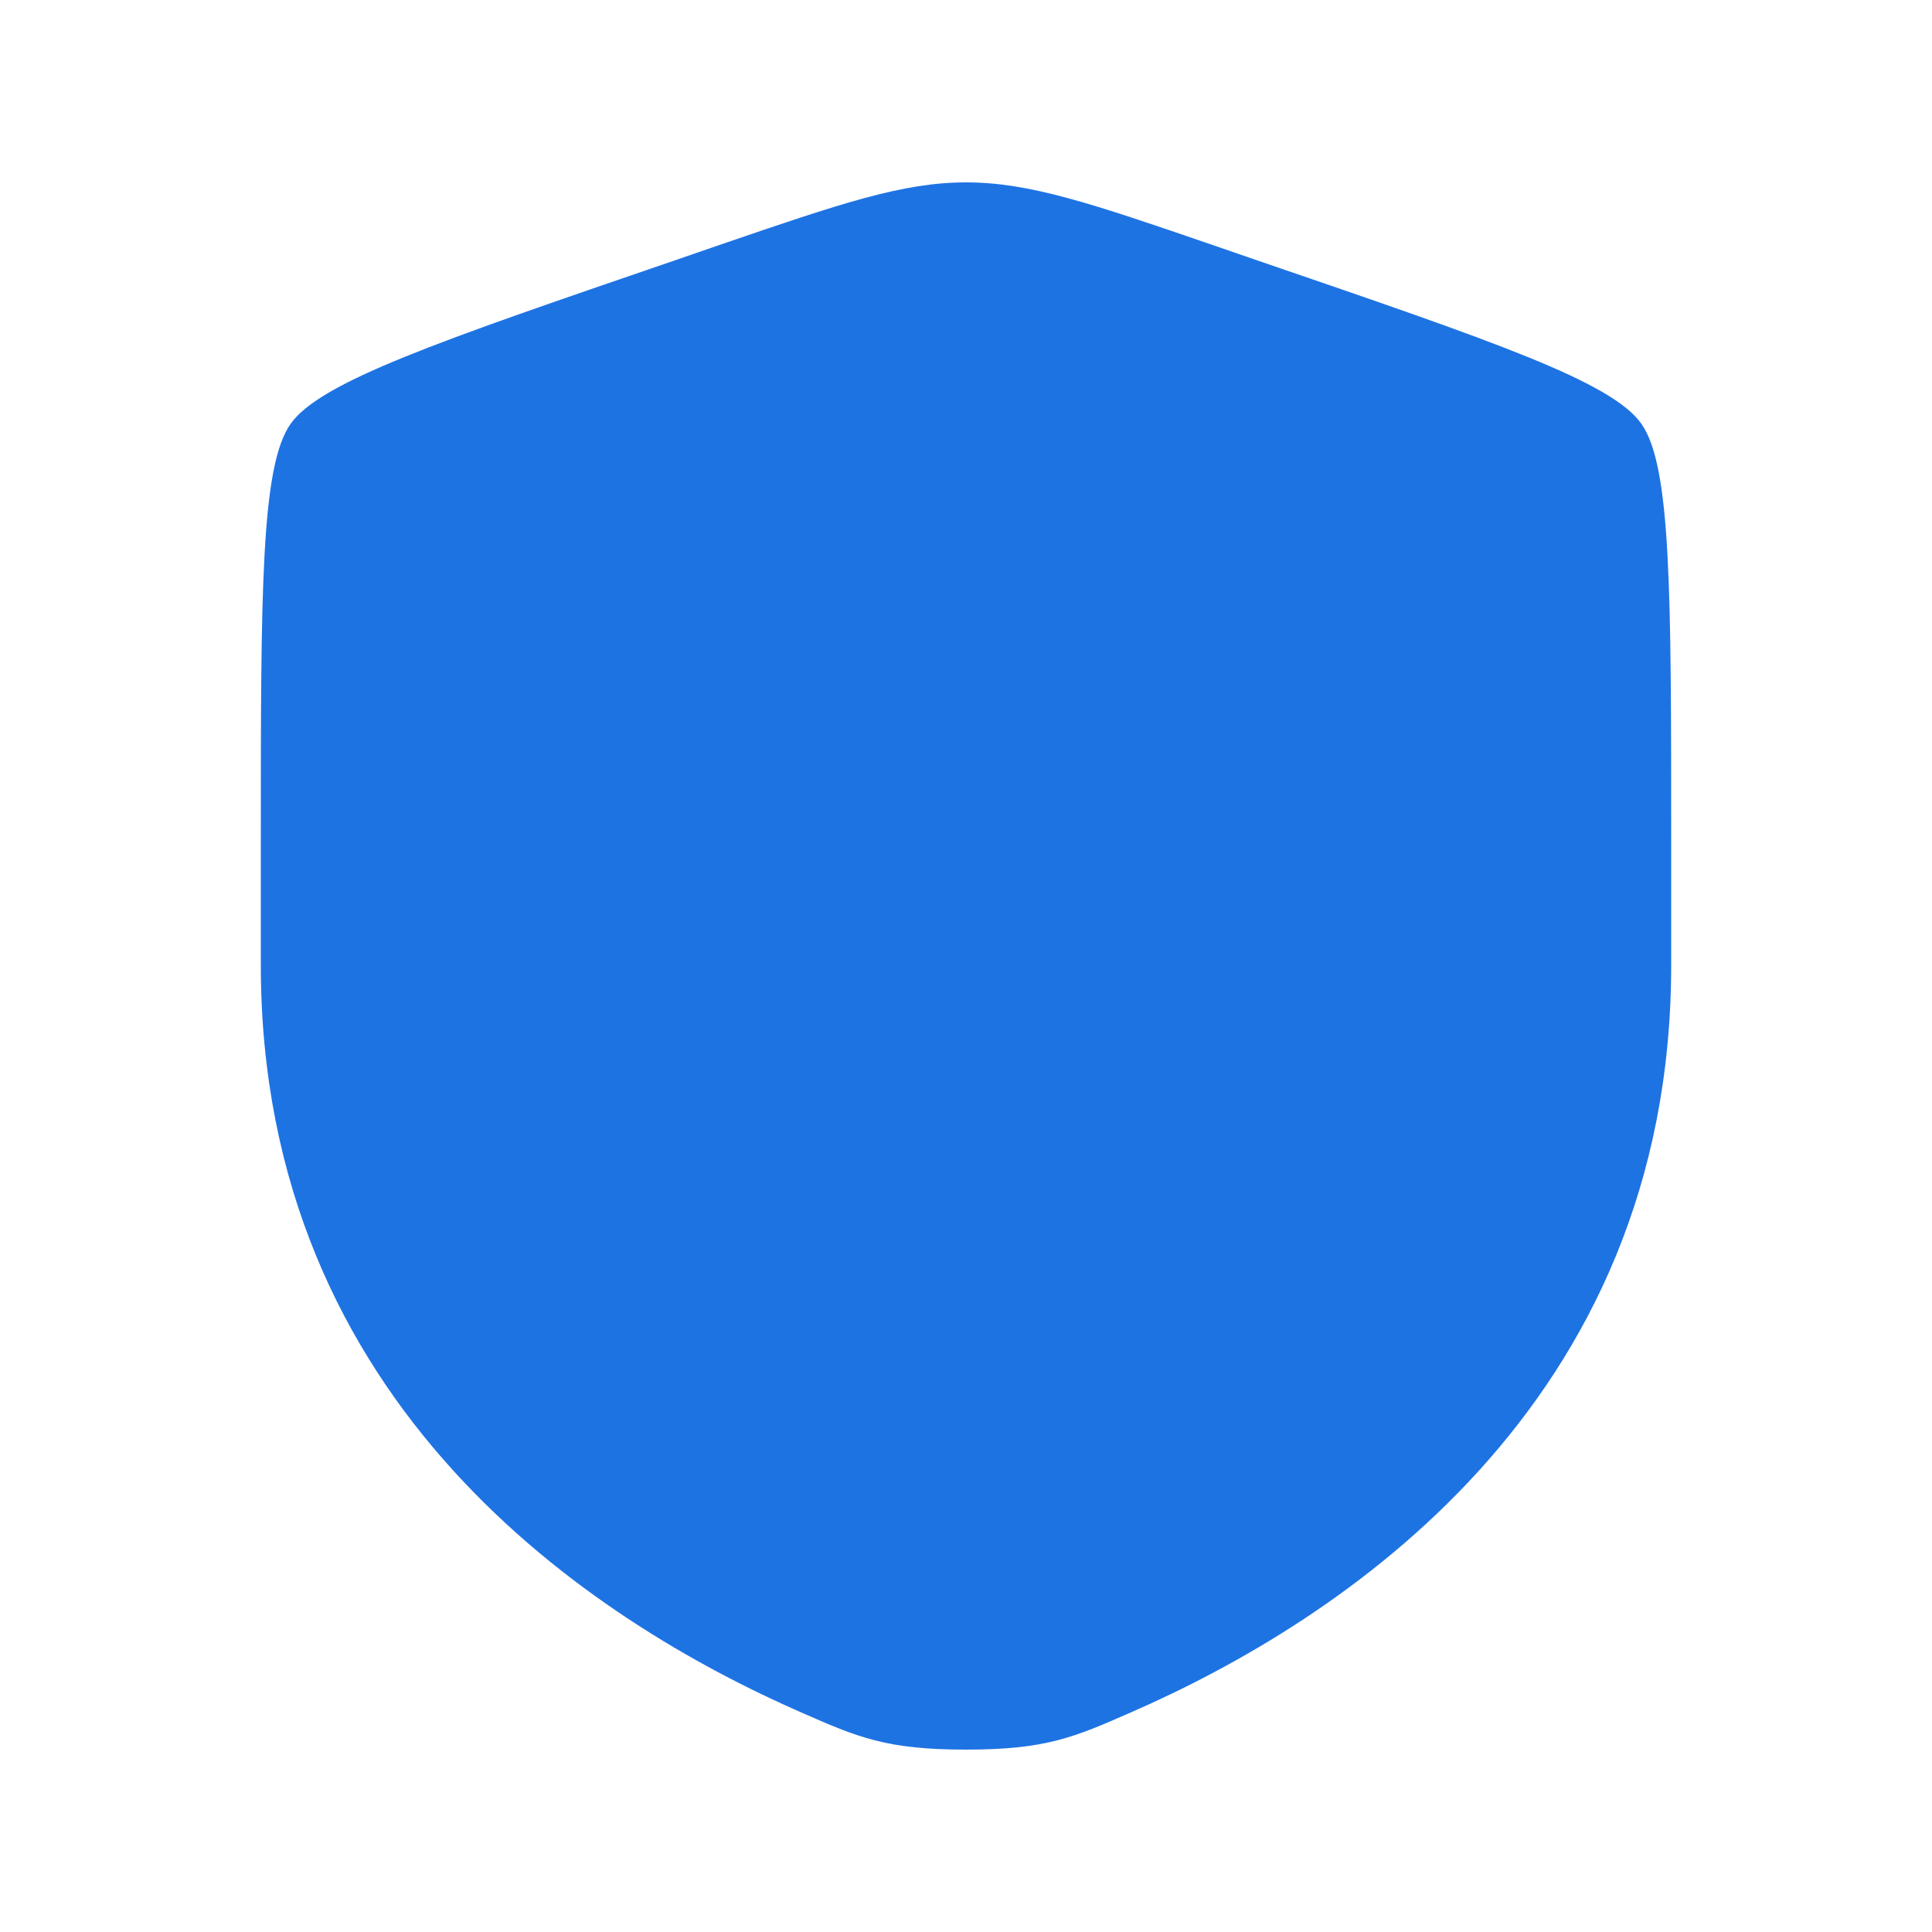
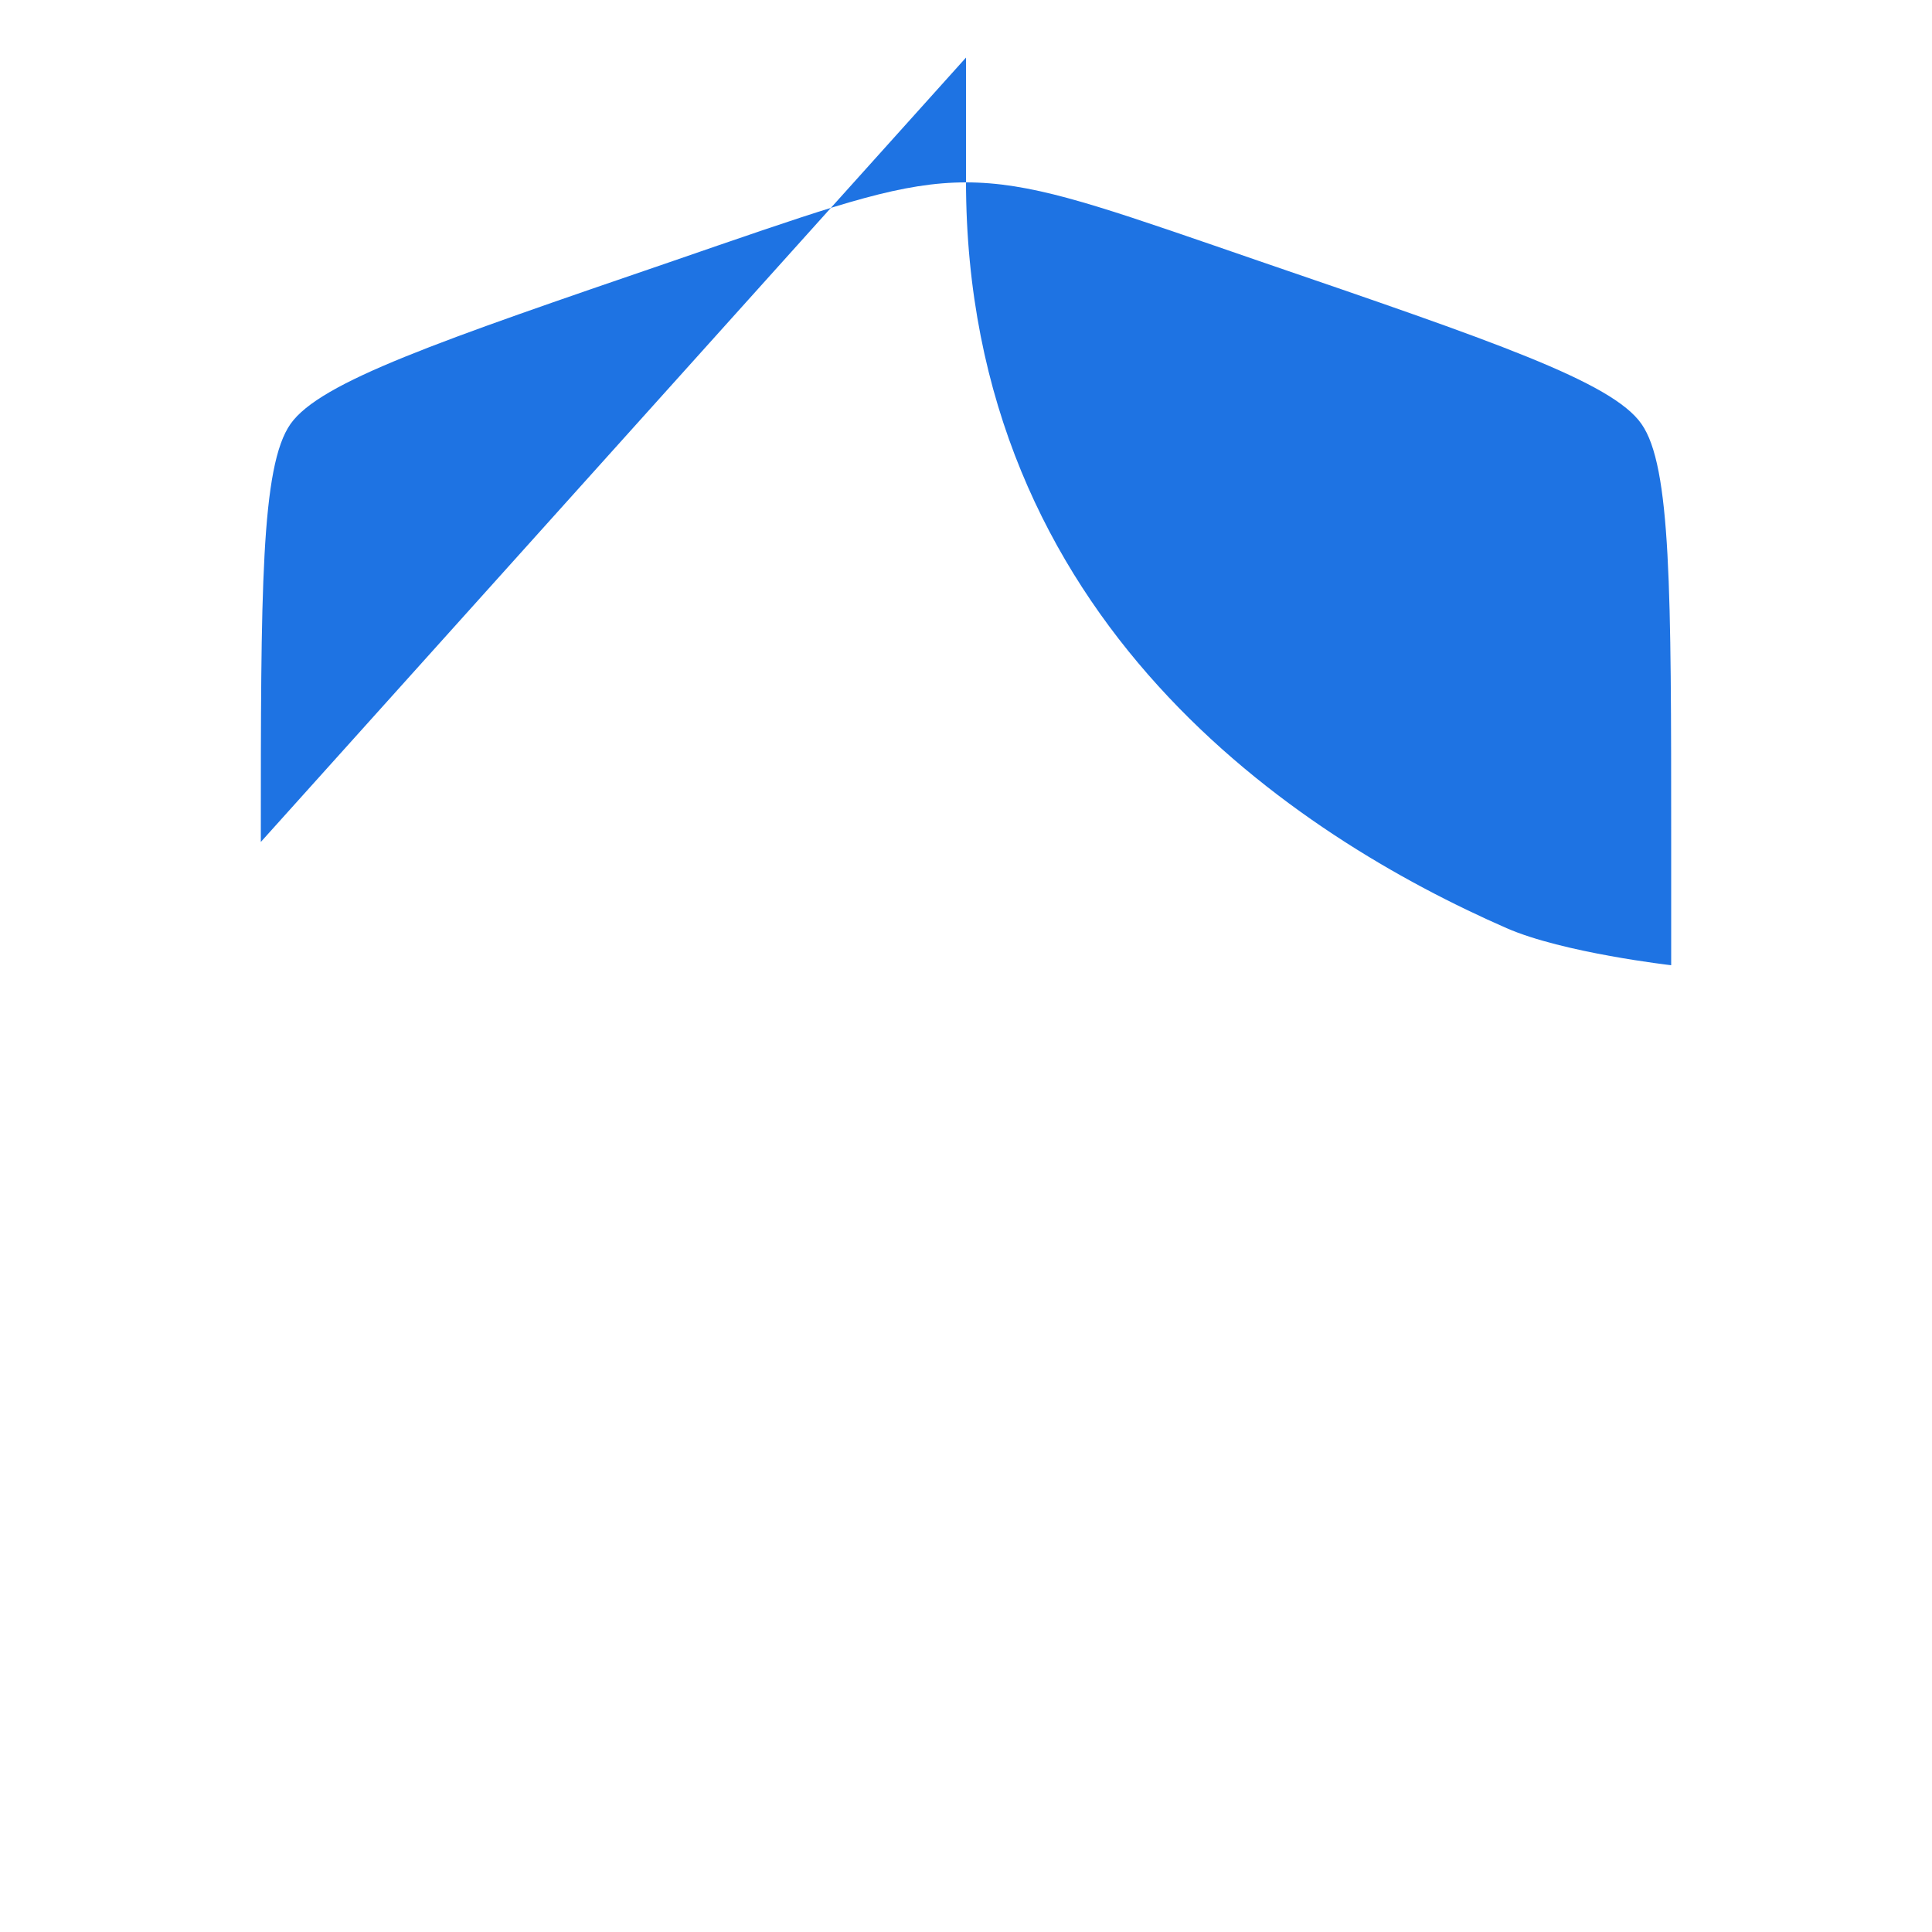
<svg xmlns="http://www.w3.org/2000/svg" id="Layer_1" data-name="Layer 1" viewBox="0 0 50 50">
  <defs>
    <style>
      .cls-1 {
        fill: #1e73e3;
      }
    </style>
  </defs>
-   <path class="cls-1" d="M6.75,21.79c0-6.49,0-9.73.77-10.82.77-1.09,3.81-2.13,9.91-4.22l1.16-.4c3.18-1.09,4.77-1.63,6.41-1.63s3.24.54,6.41,1.63l1.16.4c6.1,2.09,9.15,3.13,9.91,4.22.77,1.09.77,4.33.77,10.82v3.19c0,11.44-8.6,16.99-13.99,19.34-1.46.64-2.19.96-4.26.96s-2.8-.32-4.26-.96c-5.39-2.36-13.99-7.91-13.99-19.34v-3.19Z" />
+   <path class="cls-1" d="M6.75,21.79c0-6.49,0-9.73.77-10.82.77-1.09,3.81-2.13,9.91-4.22l1.16-.4c3.18-1.09,4.77-1.63,6.41-1.63s3.24.54,6.41,1.63l1.16.4c6.1,2.09,9.15,3.13,9.91,4.22.77,1.09.77,4.33.77,10.82v3.19s-2.8-.32-4.26-.96c-5.39-2.36-13.99-7.91-13.99-19.34v-3.19Z" />
</svg>